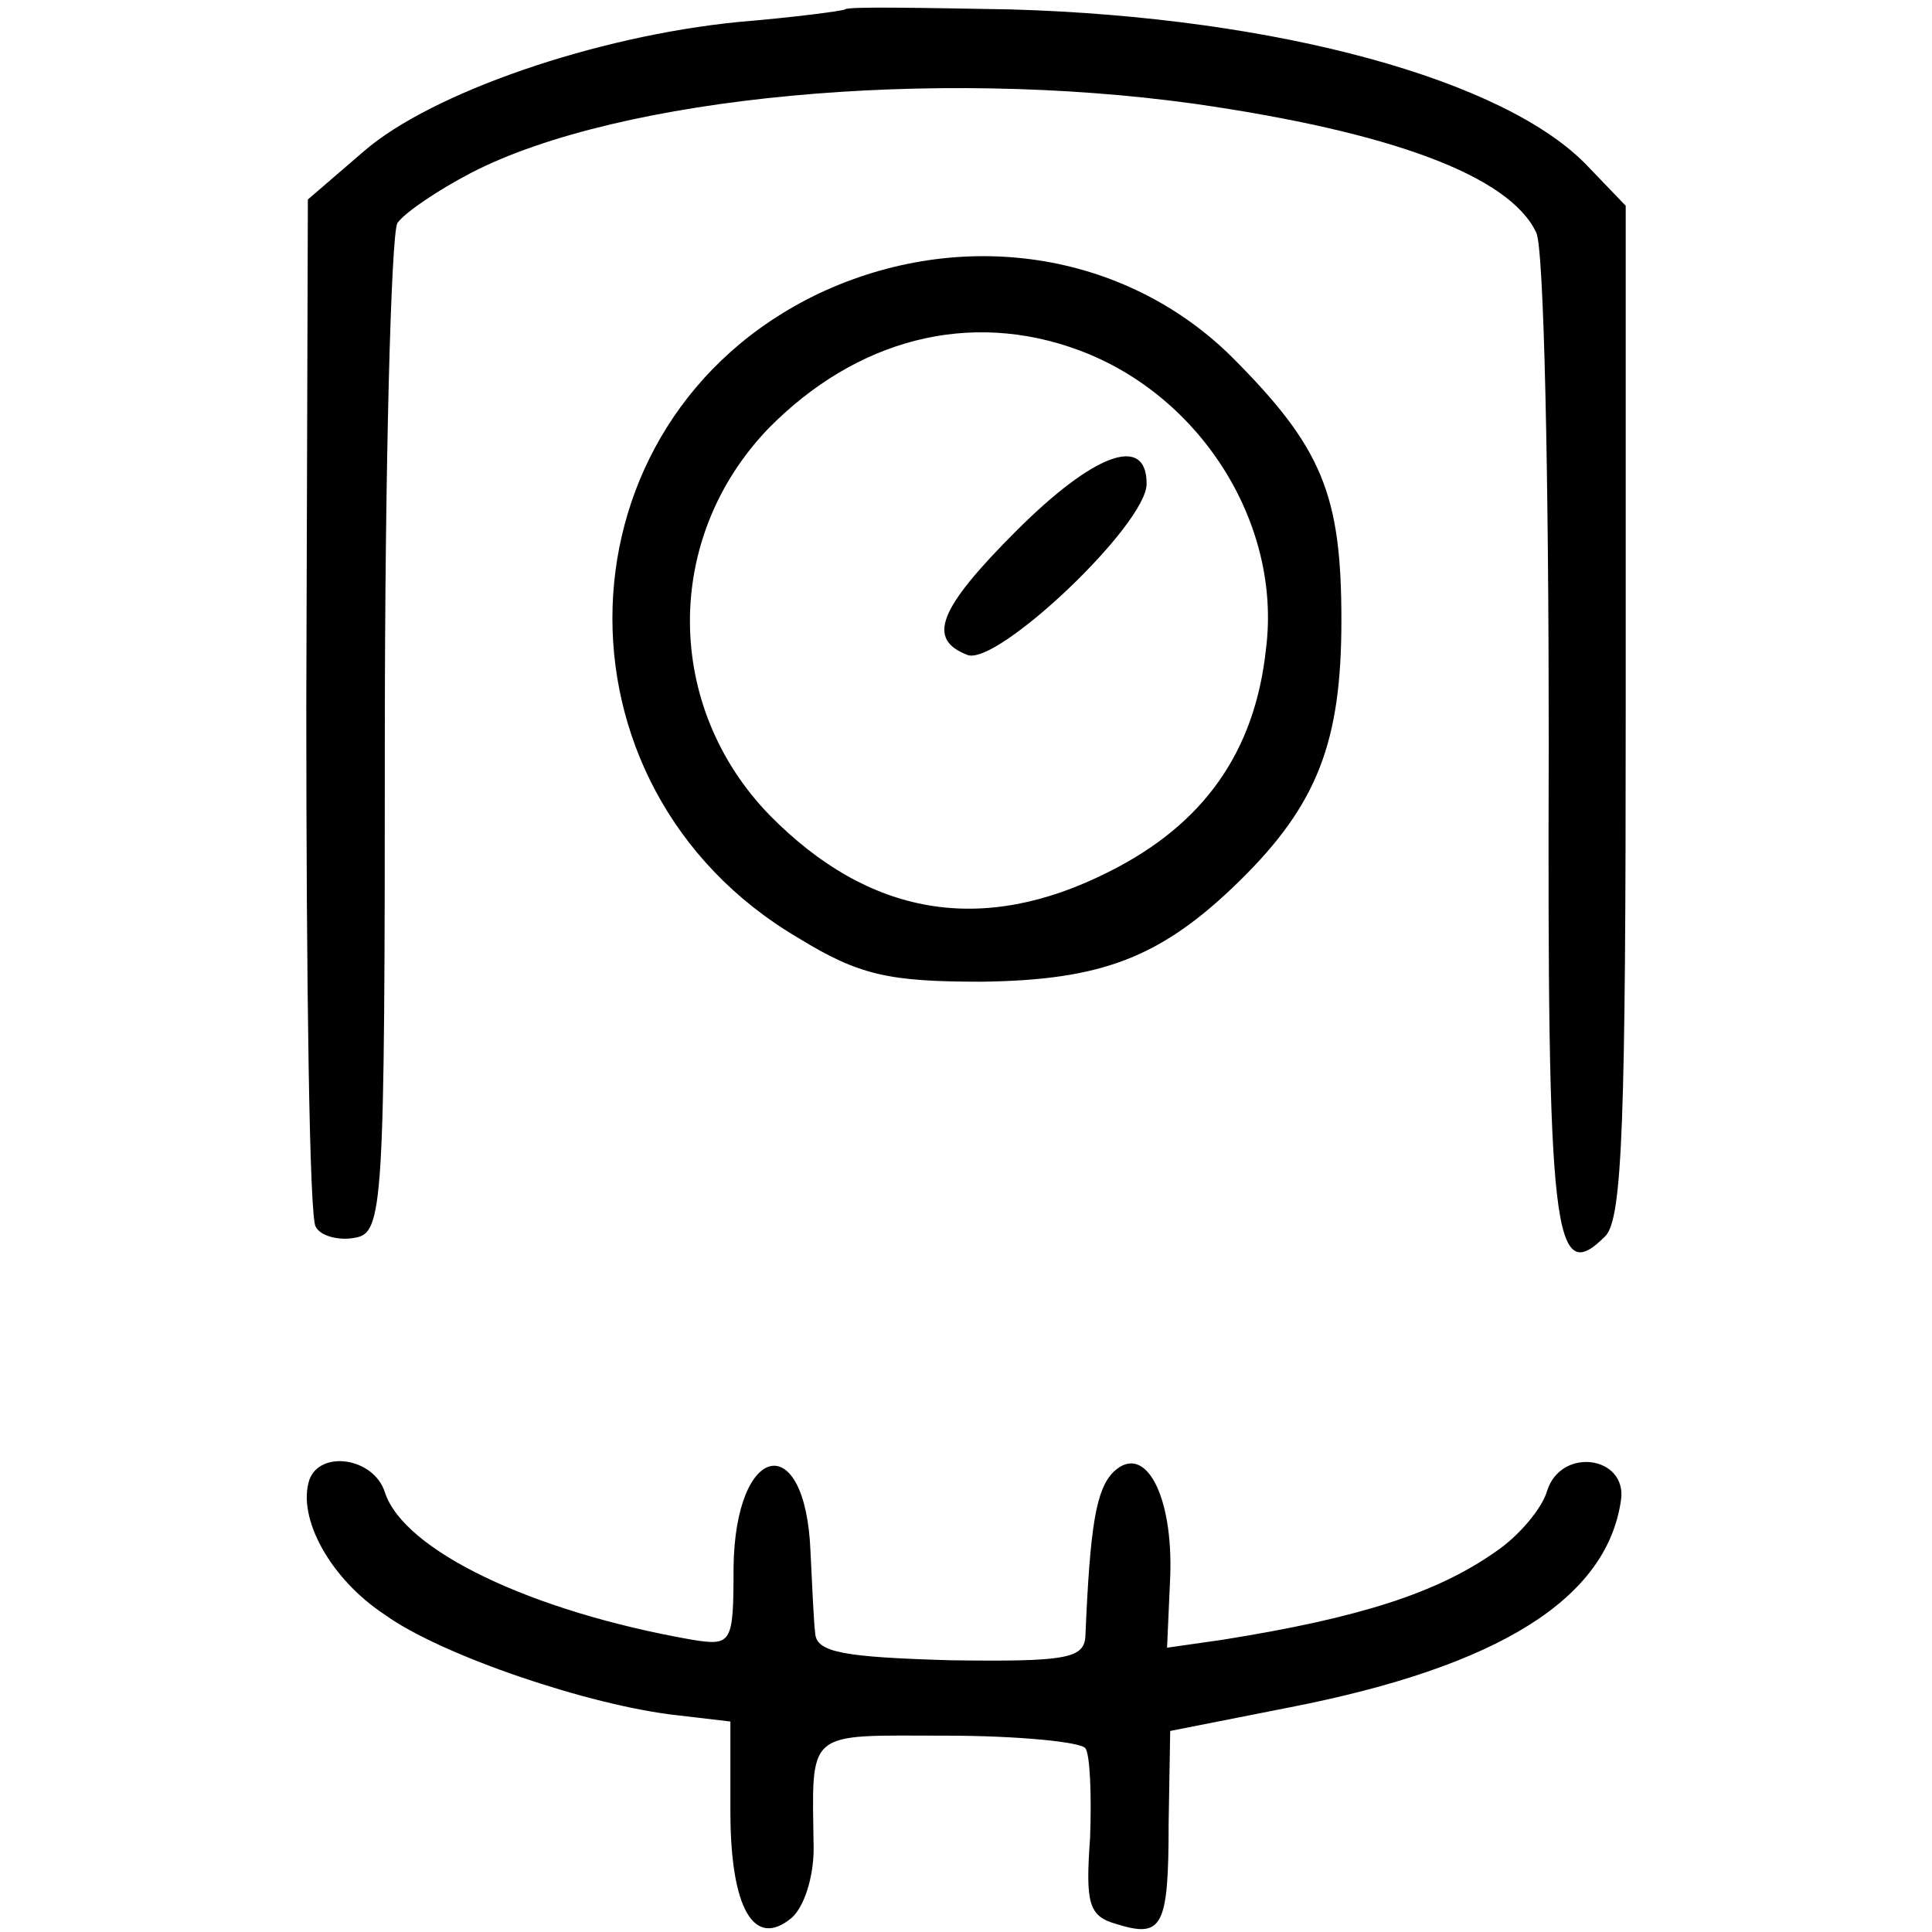
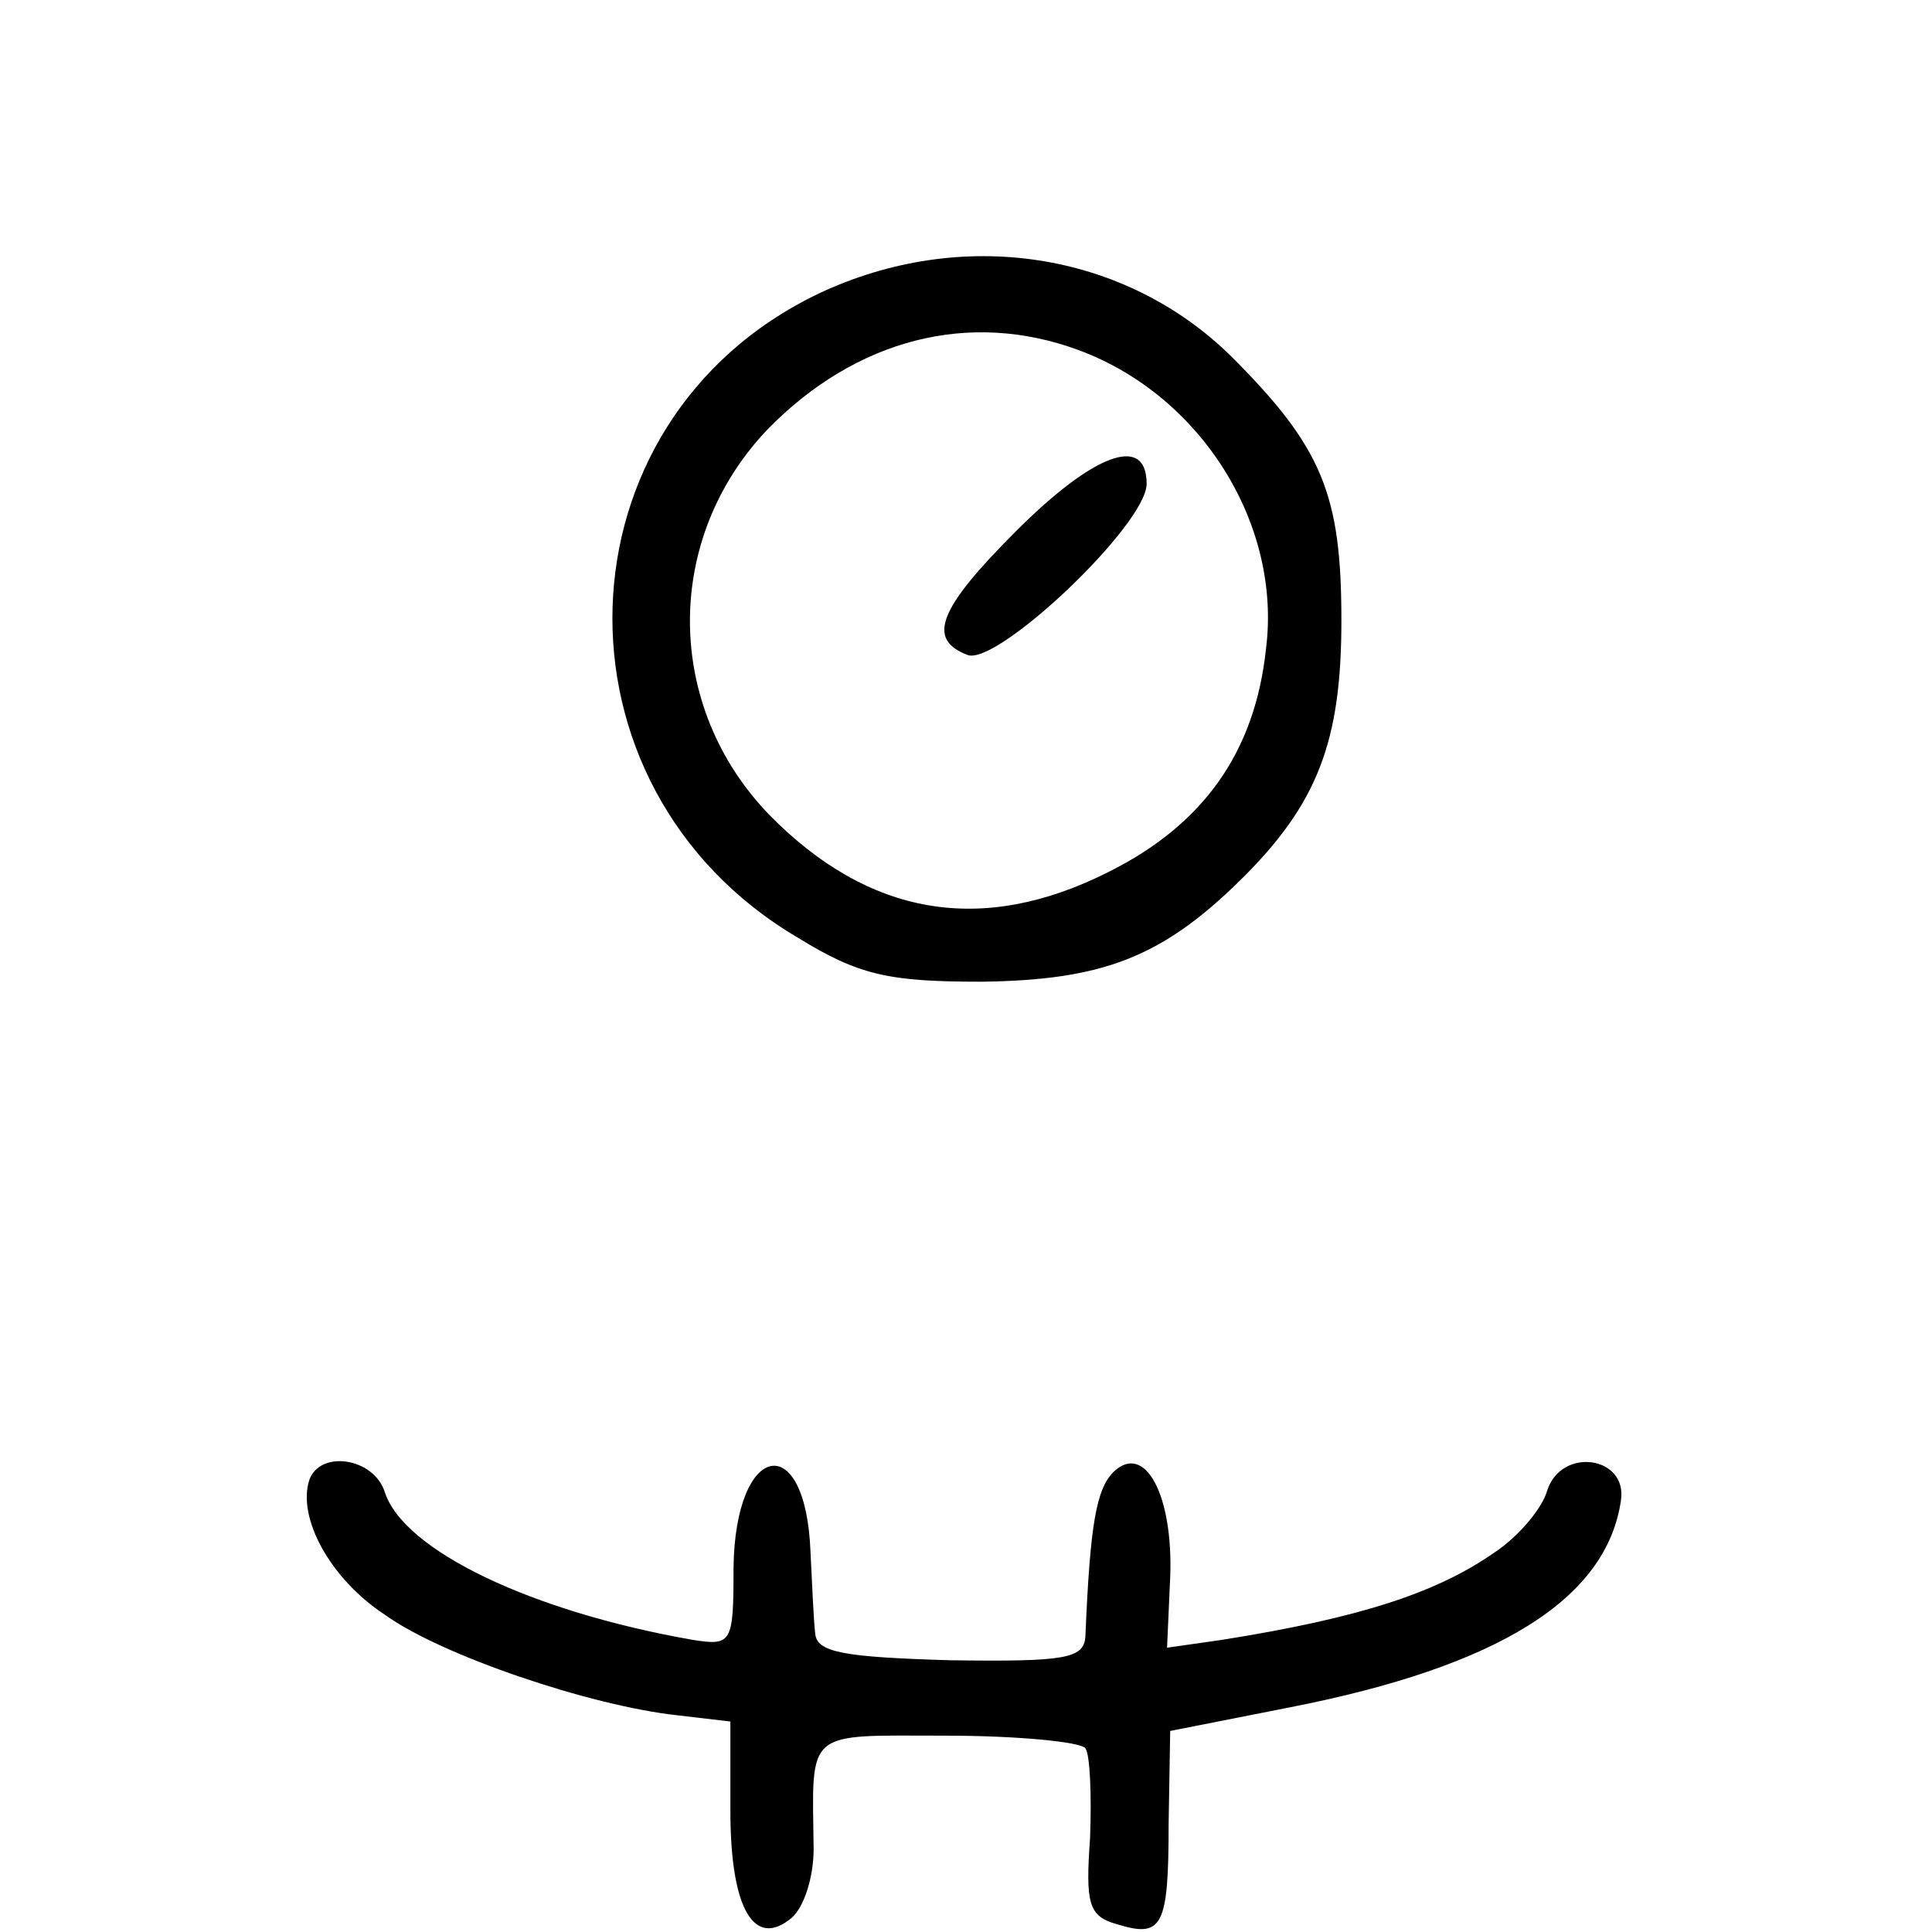
<svg xmlns="http://www.w3.org/2000/svg" version="1.0" width="123pt" height="123pt" viewBox="0 0 123 123" preserveAspectRatio="xMidYMid meet">
  <g transform="translate(0,123) scale(0.1,-0.1)" fill="#000000" stroke="none">
-     <path d="M538 1224 c-2 -1 -32 -5 -68 -8 -91 -9 -195 -45 -238 -82 l-36 -31 -1 -322 c0 -177 2 -327 6 -332 3 -6 15 -9 25 -7 18 3 19 19 19 318 0 173 4 321 8 328 5 7 26 21 47 32 95 49 294 67 460 44 126 -18 201 -46 218 -82 5 -9 8 -156 8 -325 -1 -315 3 -347 36 -314 11 11 13 75 13 335 l0 321 -24 25 c-52 55 -197 95 -367 100 -57 1 -105 2 -106 0z" />
    <path d="M521 1043 c-169 -81 -176 -314 -13 -410 39 -24 58 -28 117 -28 76 1 114 15 164 64 50 49 65 89 65 166 0 80 -12 110 -70 168 -68 67 -172 83 -263 40z m166 -36 c78 -29 129 -111 119 -190 -7 -66 -40 -112 -100 -142 -81 -41 -153 -28 -216 36 -67 69 -68 176 -1 246 56 57 128 76 198 50z" />
    <path d="M647 892 c-50 -50 -57 -69 -31 -79 19 -7 114 83 114 109 0 32 -34 19 -83 -30z" />
    <path d="M197 288 c-8 -24 13 -63 48 -86 36 -26 131 -58 186 -64 l34 -4 0 -57 c0 -62 15 -88 39 -68 8 7 14 26 14 44 -1 77 -6 72 84 72 46 0 86 -4 89 -8 3 -4 4 -30 3 -57 -3 -42 -1 -50 17 -55 29 -9 33 -2 33 64 l1 59 76 15 c133 26 202 69 211 132 4 28 -38 34 -47 6 -3 -11 -18 -29 -33 -39 -37 -26 -86 -42 -174 -56 l-35 -5 2 45 c2 52 -16 86 -36 67 -11 -11 -15 -33 -18 -105 -1 -14 -13 -16 -86 -15 -68 2 -85 5 -86 17 -1 8 -2 32 -3 52 -3 79 -48 70 -49 -10 0 -48 -1 -50 -26 -46 -103 18 -184 57 -196 94 -7 22 -41 27 -48 8z" />
  </g>
</svg>